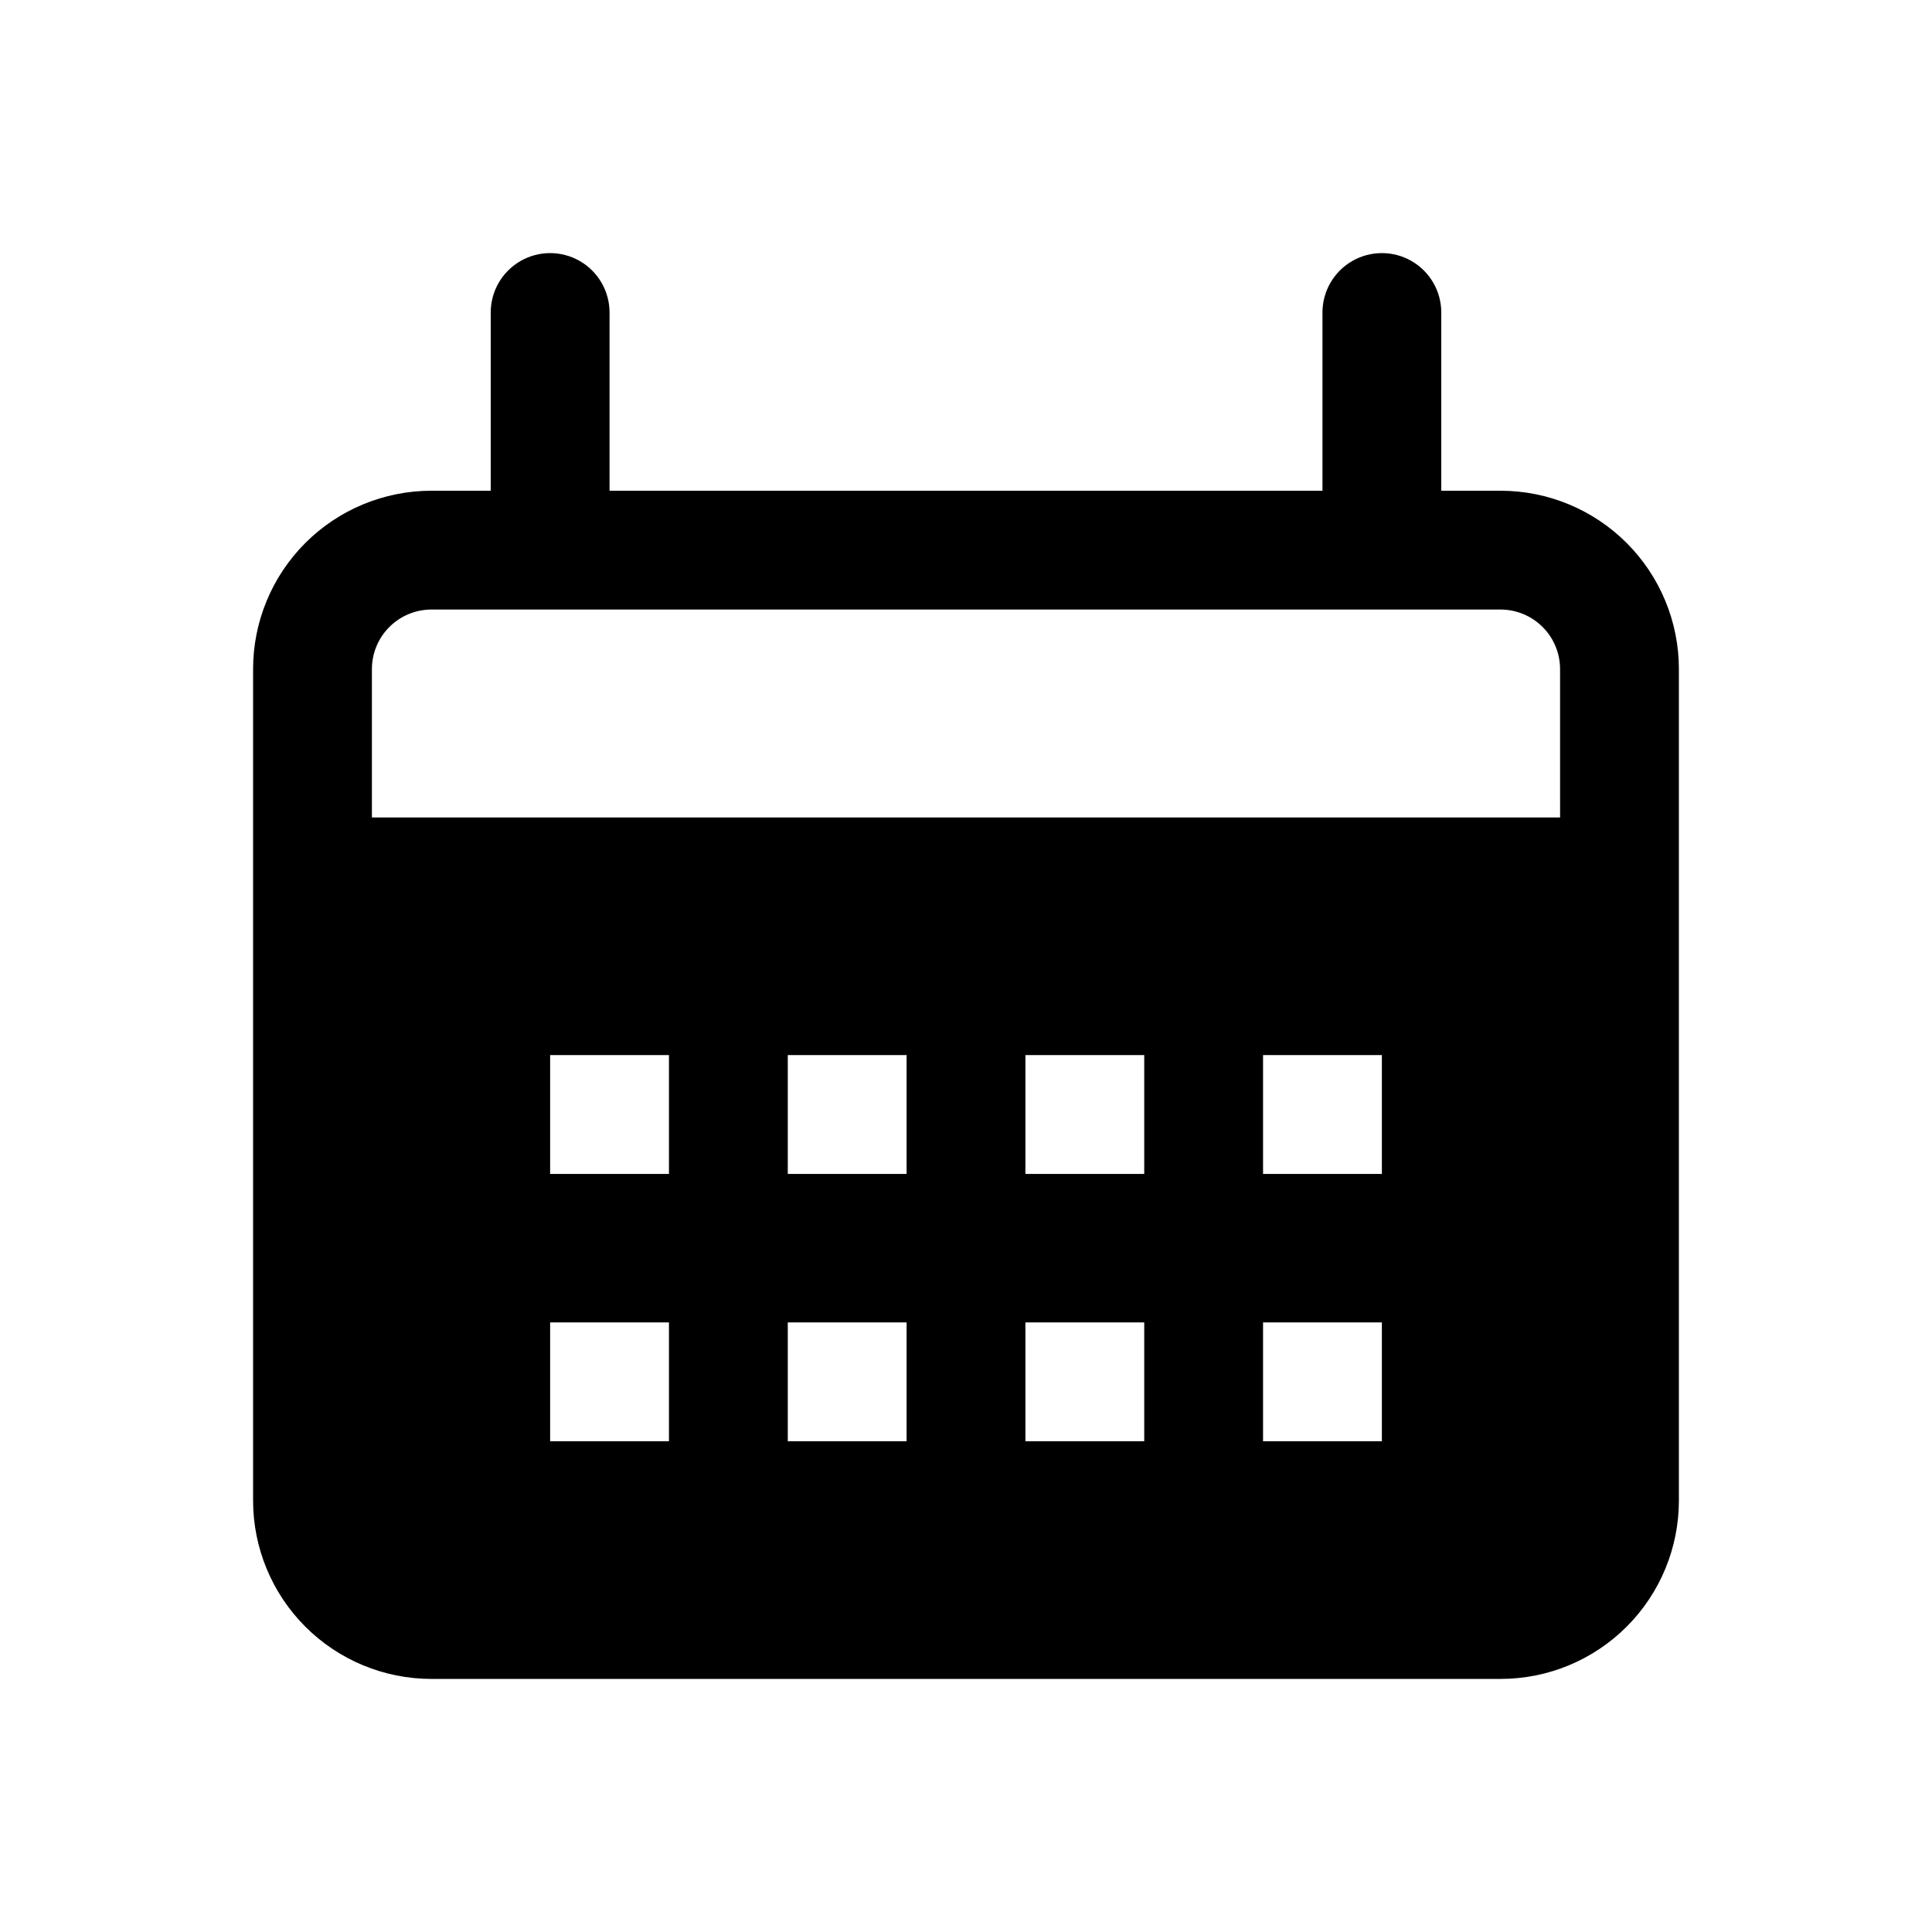
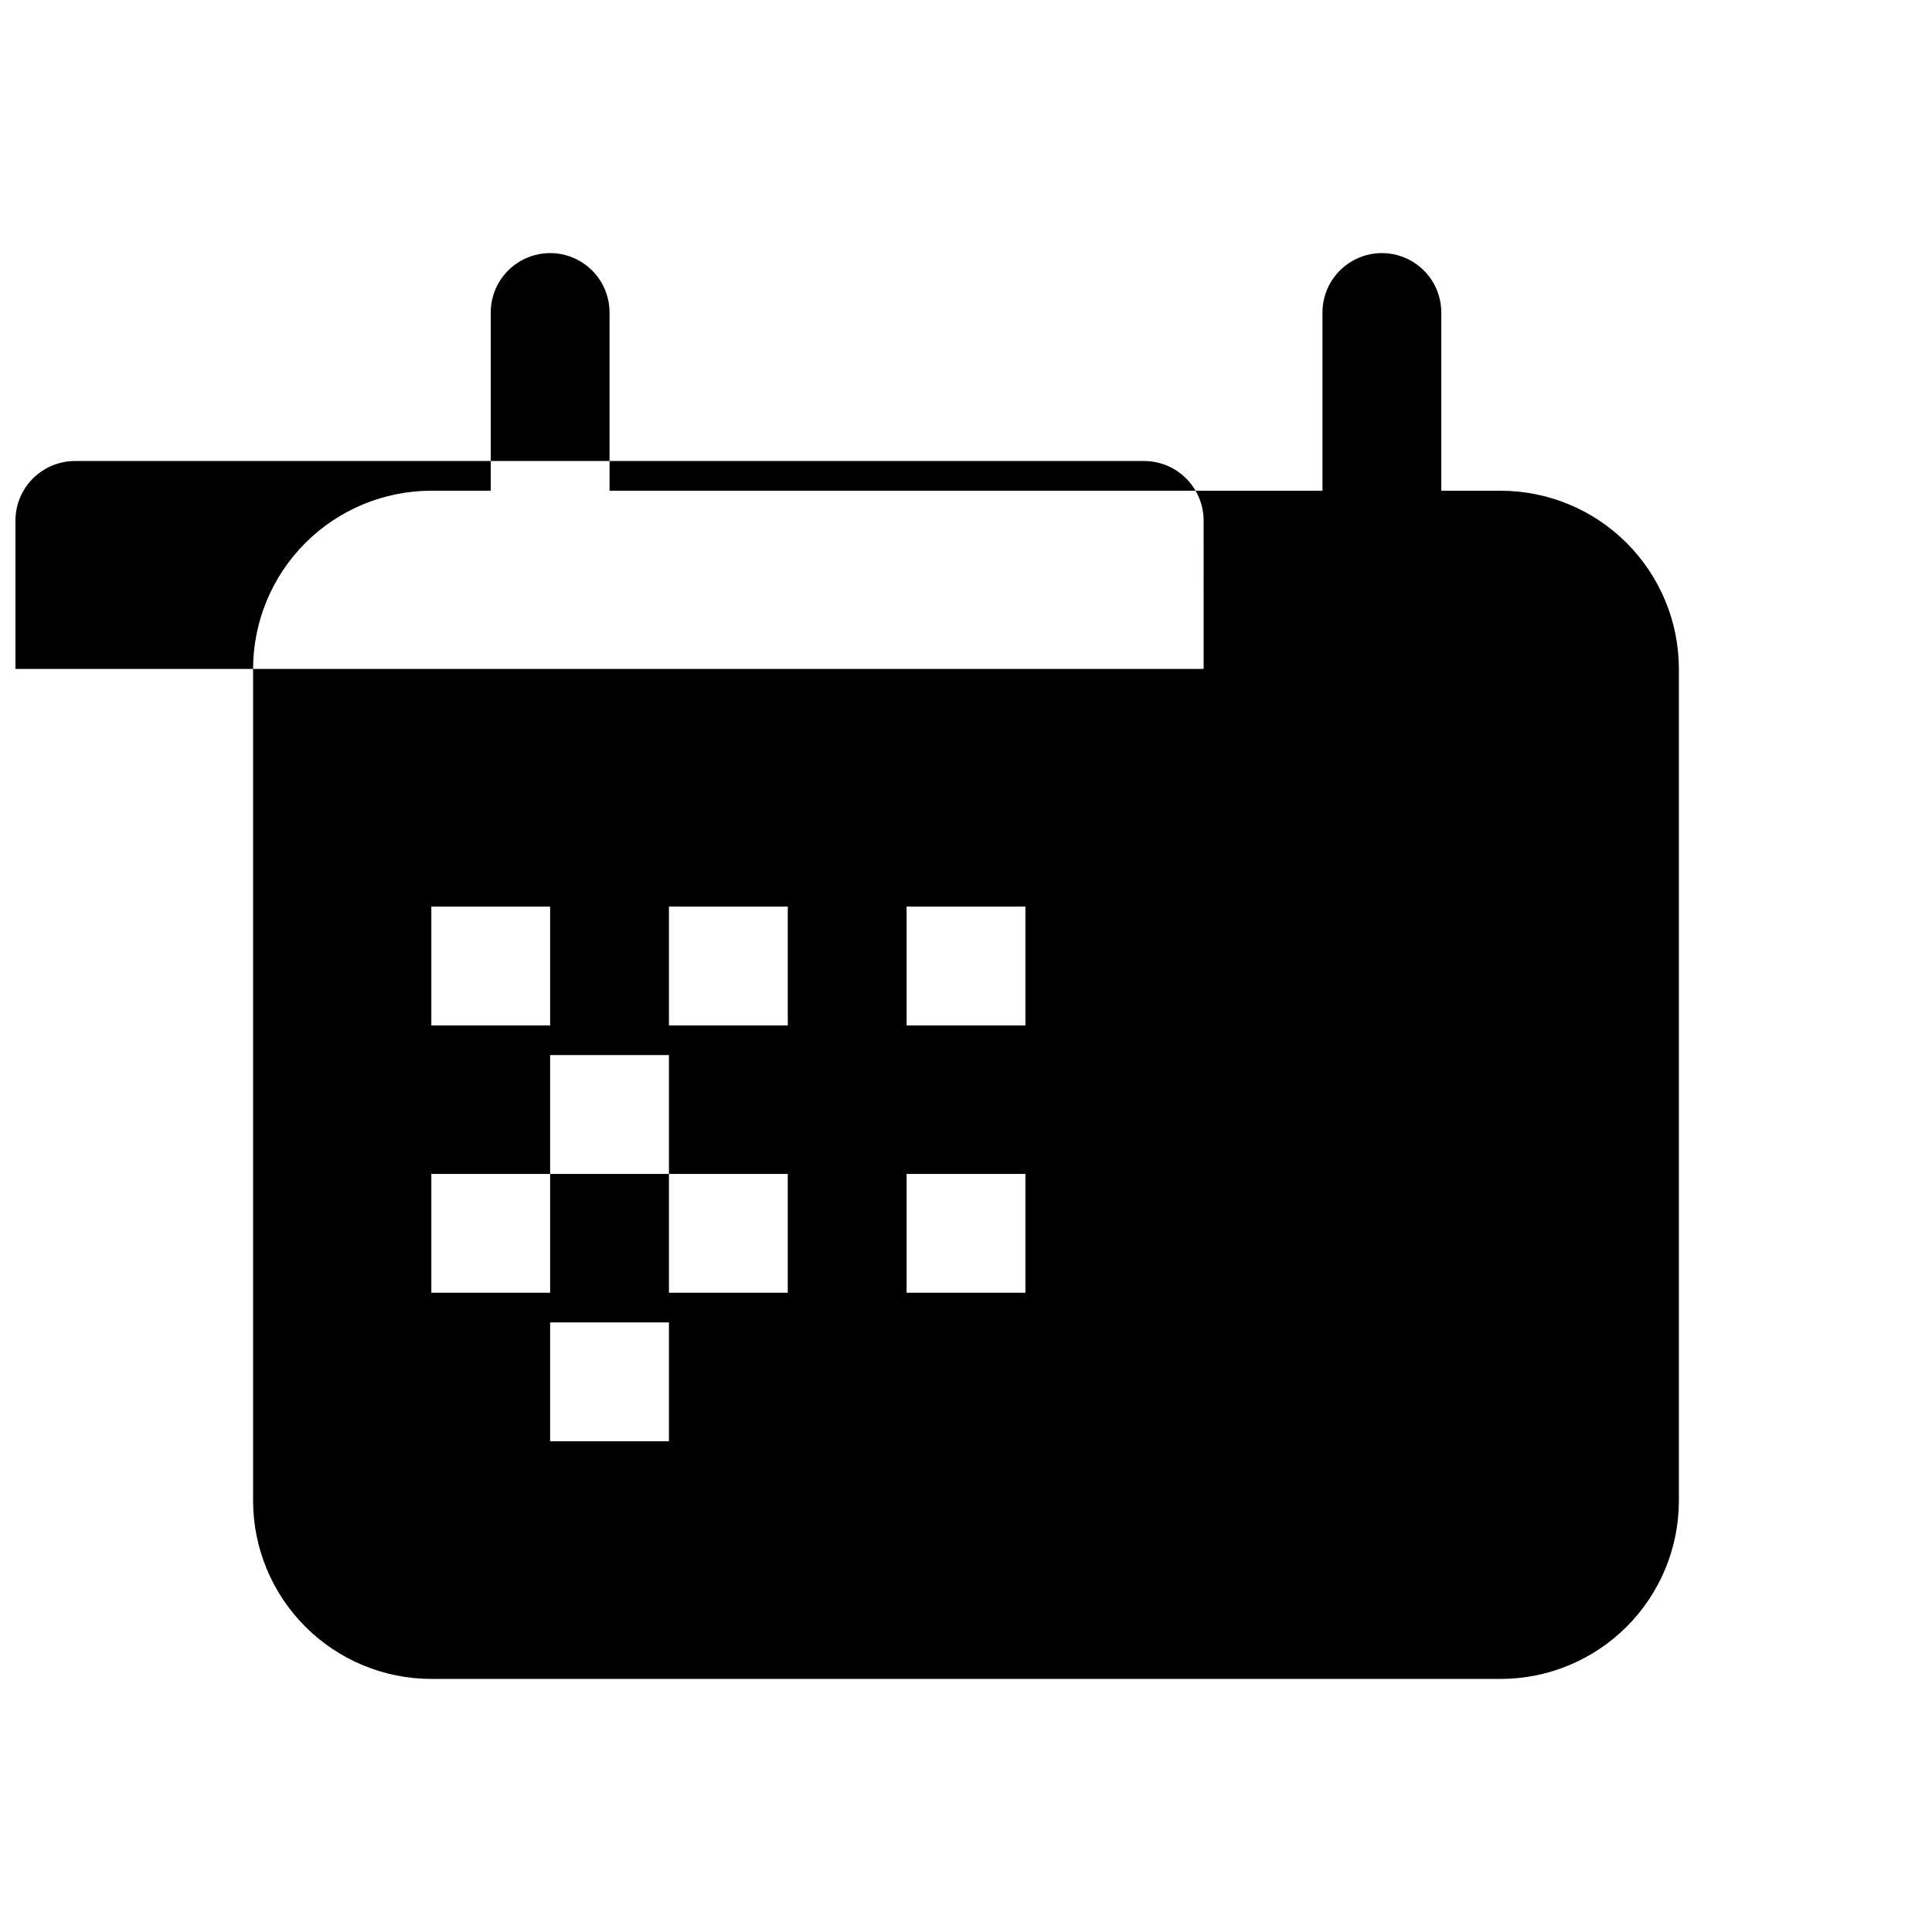
<svg xmlns="http://www.w3.org/2000/svg" fill="#000000" width="800px" height="800px" version="1.1" viewBox="144 144 512 512">
-   <path d="m541.7 274.05h-15.746v-47.234c0-5.625-3-10.82-7.871-13.633s-10.871-2.812-15.742 0c-4.871 2.812-7.875 8.008-7.875 13.633v47.23l-188.93 0.004v-47.234c0-5.625-3-10.82-7.871-13.633-4.875-2.812-10.875-2.812-15.746 0-4.871 2.812-7.871 8.008-7.871 13.633v47.23l-15.746 0.004c-12.523 0.008-24.531 4.988-33.387 13.844-8.855 8.855-13.836 20.863-13.844 33.387v220.42c0.008 12.523 4.988 24.531 13.844 33.387 8.855 8.855 20.863 13.836 33.387 13.844h283.39c12.523-0.008 24.531-4.988 33.387-13.844s13.836-20.863 13.844-33.387v-220.42c-0.008-12.523-4.988-24.531-13.844-33.387s-20.863-13.836-33.387-13.844zm-220.42 220.41v31.488h-31.488v-31.488zm-31.488-39.359v-31.488h31.488v31.488zm94.465 39.359v31.488h-31.488v-31.488zm-31.488-39.359v-31.488h31.488v31.488zm94.465 39.359v31.488h-31.488v-31.488zm-31.488-39.359v-31.488h31.488v31.488zm62.977 70.848v-31.488h31.488v31.488zm31.488-70.848h-31.488v-31.488h31.488zm47.23-94.465h-314.88v-39.359c0.012-4.172 1.676-8.168 4.625-11.117 2.949-2.949 6.945-4.613 11.117-4.625h283.39c4.172 0.012 8.168 1.676 11.117 4.625 2.953 2.949 4.613 6.945 4.625 11.117z" />
+   <path d="m541.7 274.05h-15.746v-47.234c0-5.625-3-10.82-7.871-13.633s-10.871-2.812-15.742 0c-4.871 2.812-7.875 8.008-7.875 13.633v47.23l-188.93 0.004v-47.234c0-5.625-3-10.82-7.871-13.633-4.875-2.812-10.875-2.812-15.746 0-4.871 2.812-7.871 8.008-7.871 13.633v47.23l-15.746 0.004c-12.523 0.008-24.531 4.988-33.387 13.844-8.855 8.855-13.836 20.863-13.844 33.387v220.42c0.008 12.523 4.988 24.531 13.844 33.387 8.855 8.855 20.863 13.836 33.387 13.844h283.39c12.523-0.008 24.531-4.988 33.387-13.844s13.836-20.863 13.844-33.387v-220.42c-0.008-12.523-4.988-24.531-13.844-33.387s-20.863-13.836-33.387-13.844zm-220.42 220.41v31.488h-31.488v-31.488zm-31.488-39.359v-31.488h31.488v31.488zv31.488h-31.488v-31.488zm-31.488-39.359v-31.488h31.488v31.488zm94.465 39.359v31.488h-31.488v-31.488zm-31.488-39.359v-31.488h31.488v31.488zm62.977 70.848v-31.488h31.488v31.488zm31.488-70.848h-31.488v-31.488h31.488zm47.23-94.465h-314.88v-39.359c0.012-4.172 1.676-8.168 4.625-11.117 2.949-2.949 6.945-4.613 11.117-4.625h283.39c4.172 0.012 8.168 1.676 11.117 4.625 2.953 2.949 4.613 6.945 4.625 11.117z" />
</svg>